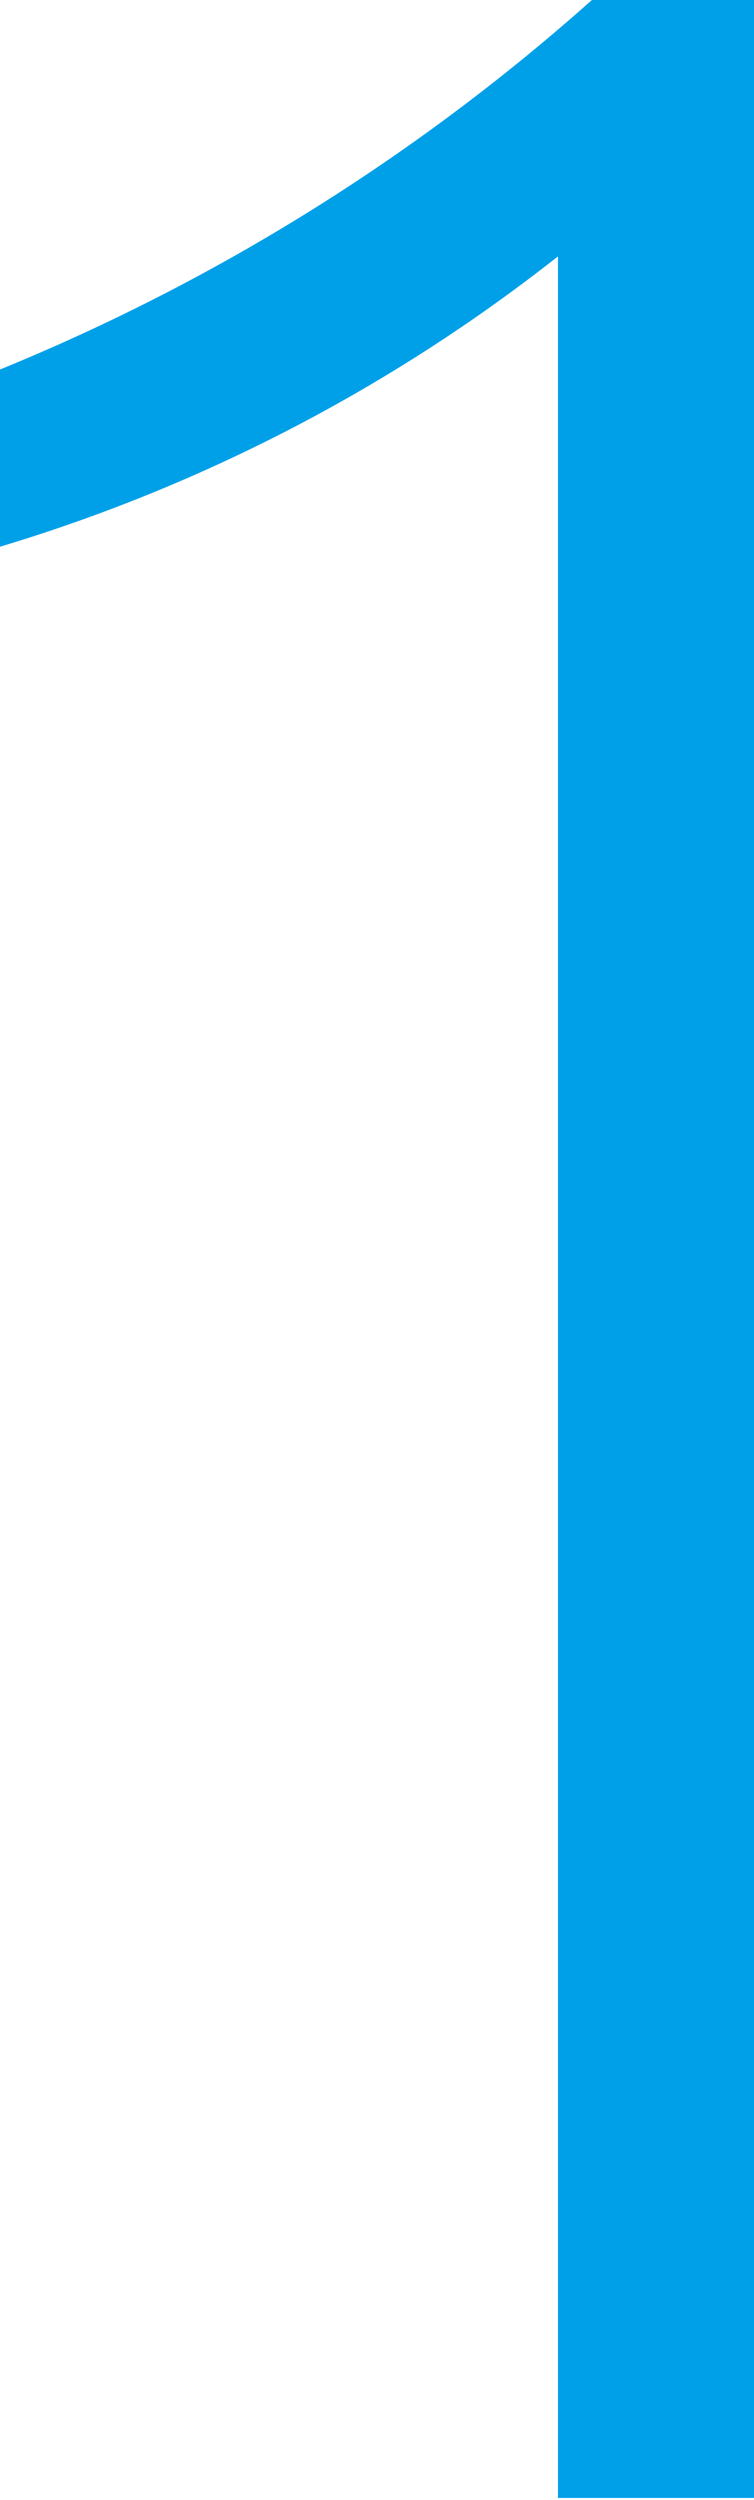
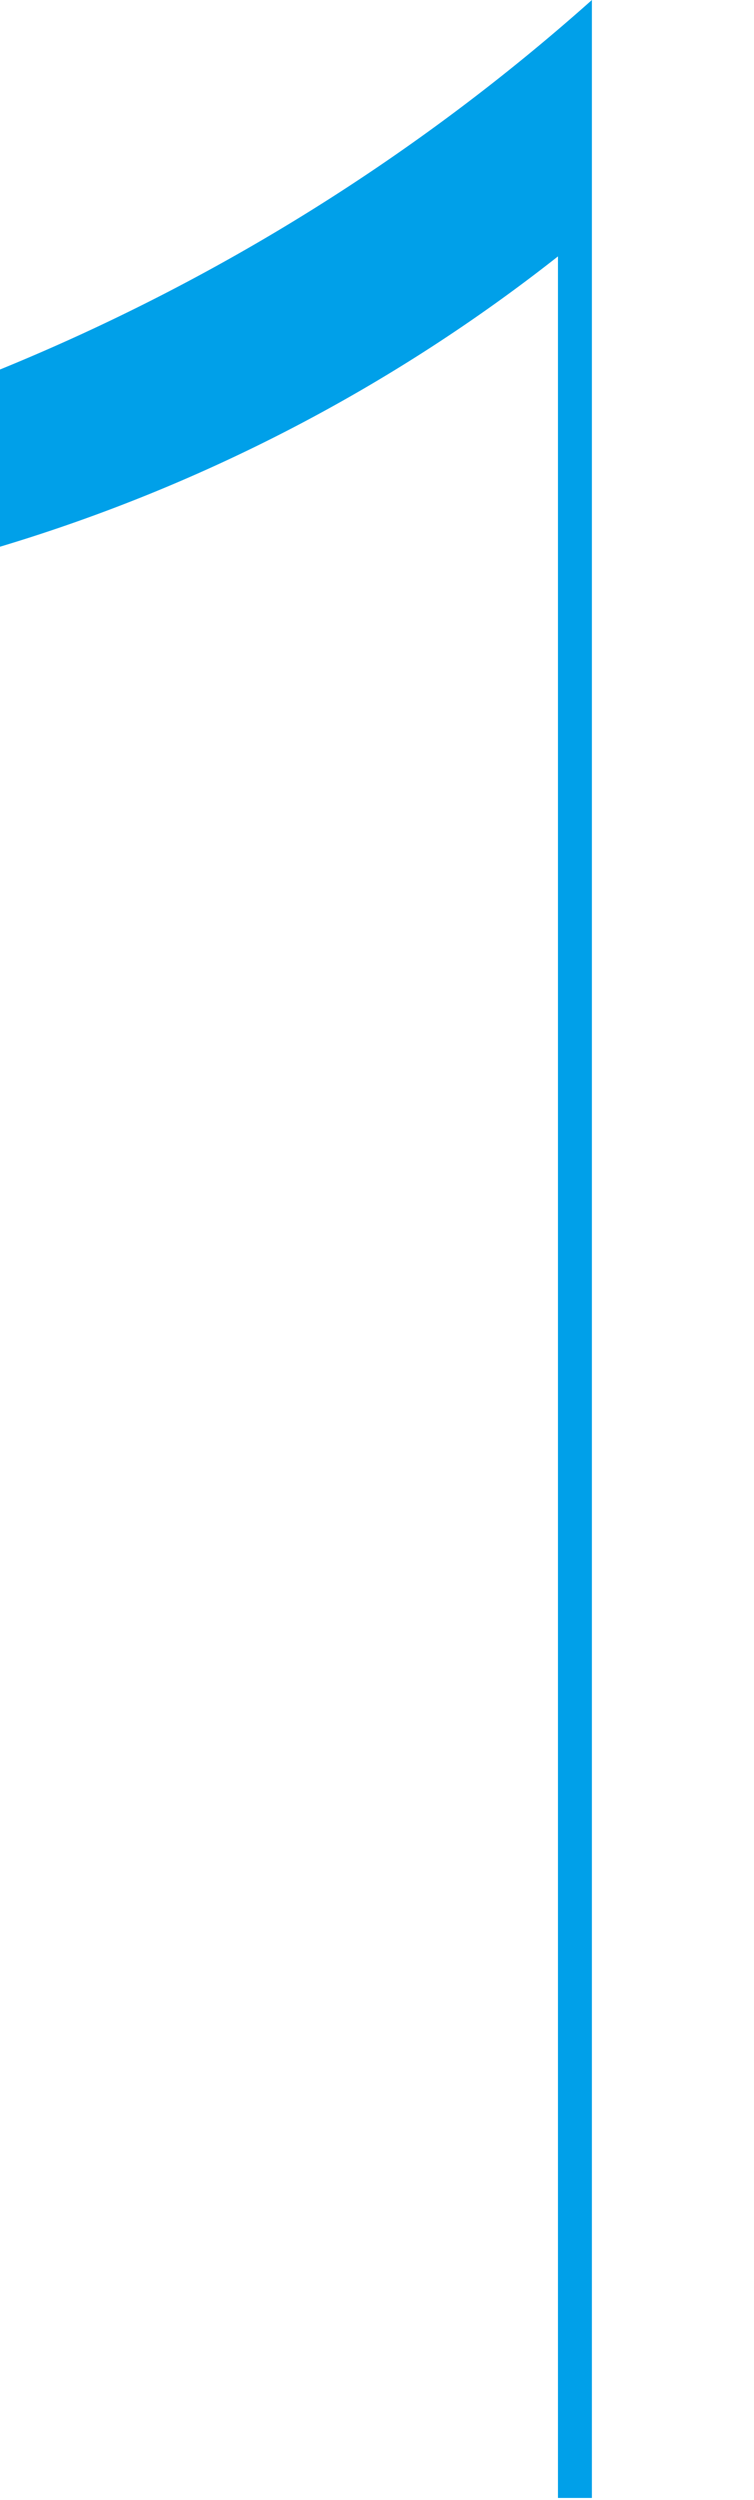
<svg xmlns="http://www.w3.org/2000/svg" viewBox="0 0 16 53.04">
  <defs>
    <style>.cls-1{fill:#00a0e9;}</style>
  </defs>
  <g id="レイヤー_2" data-name="レイヤー 2">
    <g id="レイヤー_1-2" data-name="レイヤー 1">
-       <path class="cls-1" d="M11.84,53V5.44A35.74,35.74,0,0,1,0,11.6V7.84A43.71,43.71,0,0,0,12.56,0H16V53Z" />
+       <path class="cls-1" d="M11.84,53V5.44A35.74,35.74,0,0,1,0,11.6V7.84A43.71,43.71,0,0,0,12.56,0V53Z" />
    </g>
  </g>
</svg>